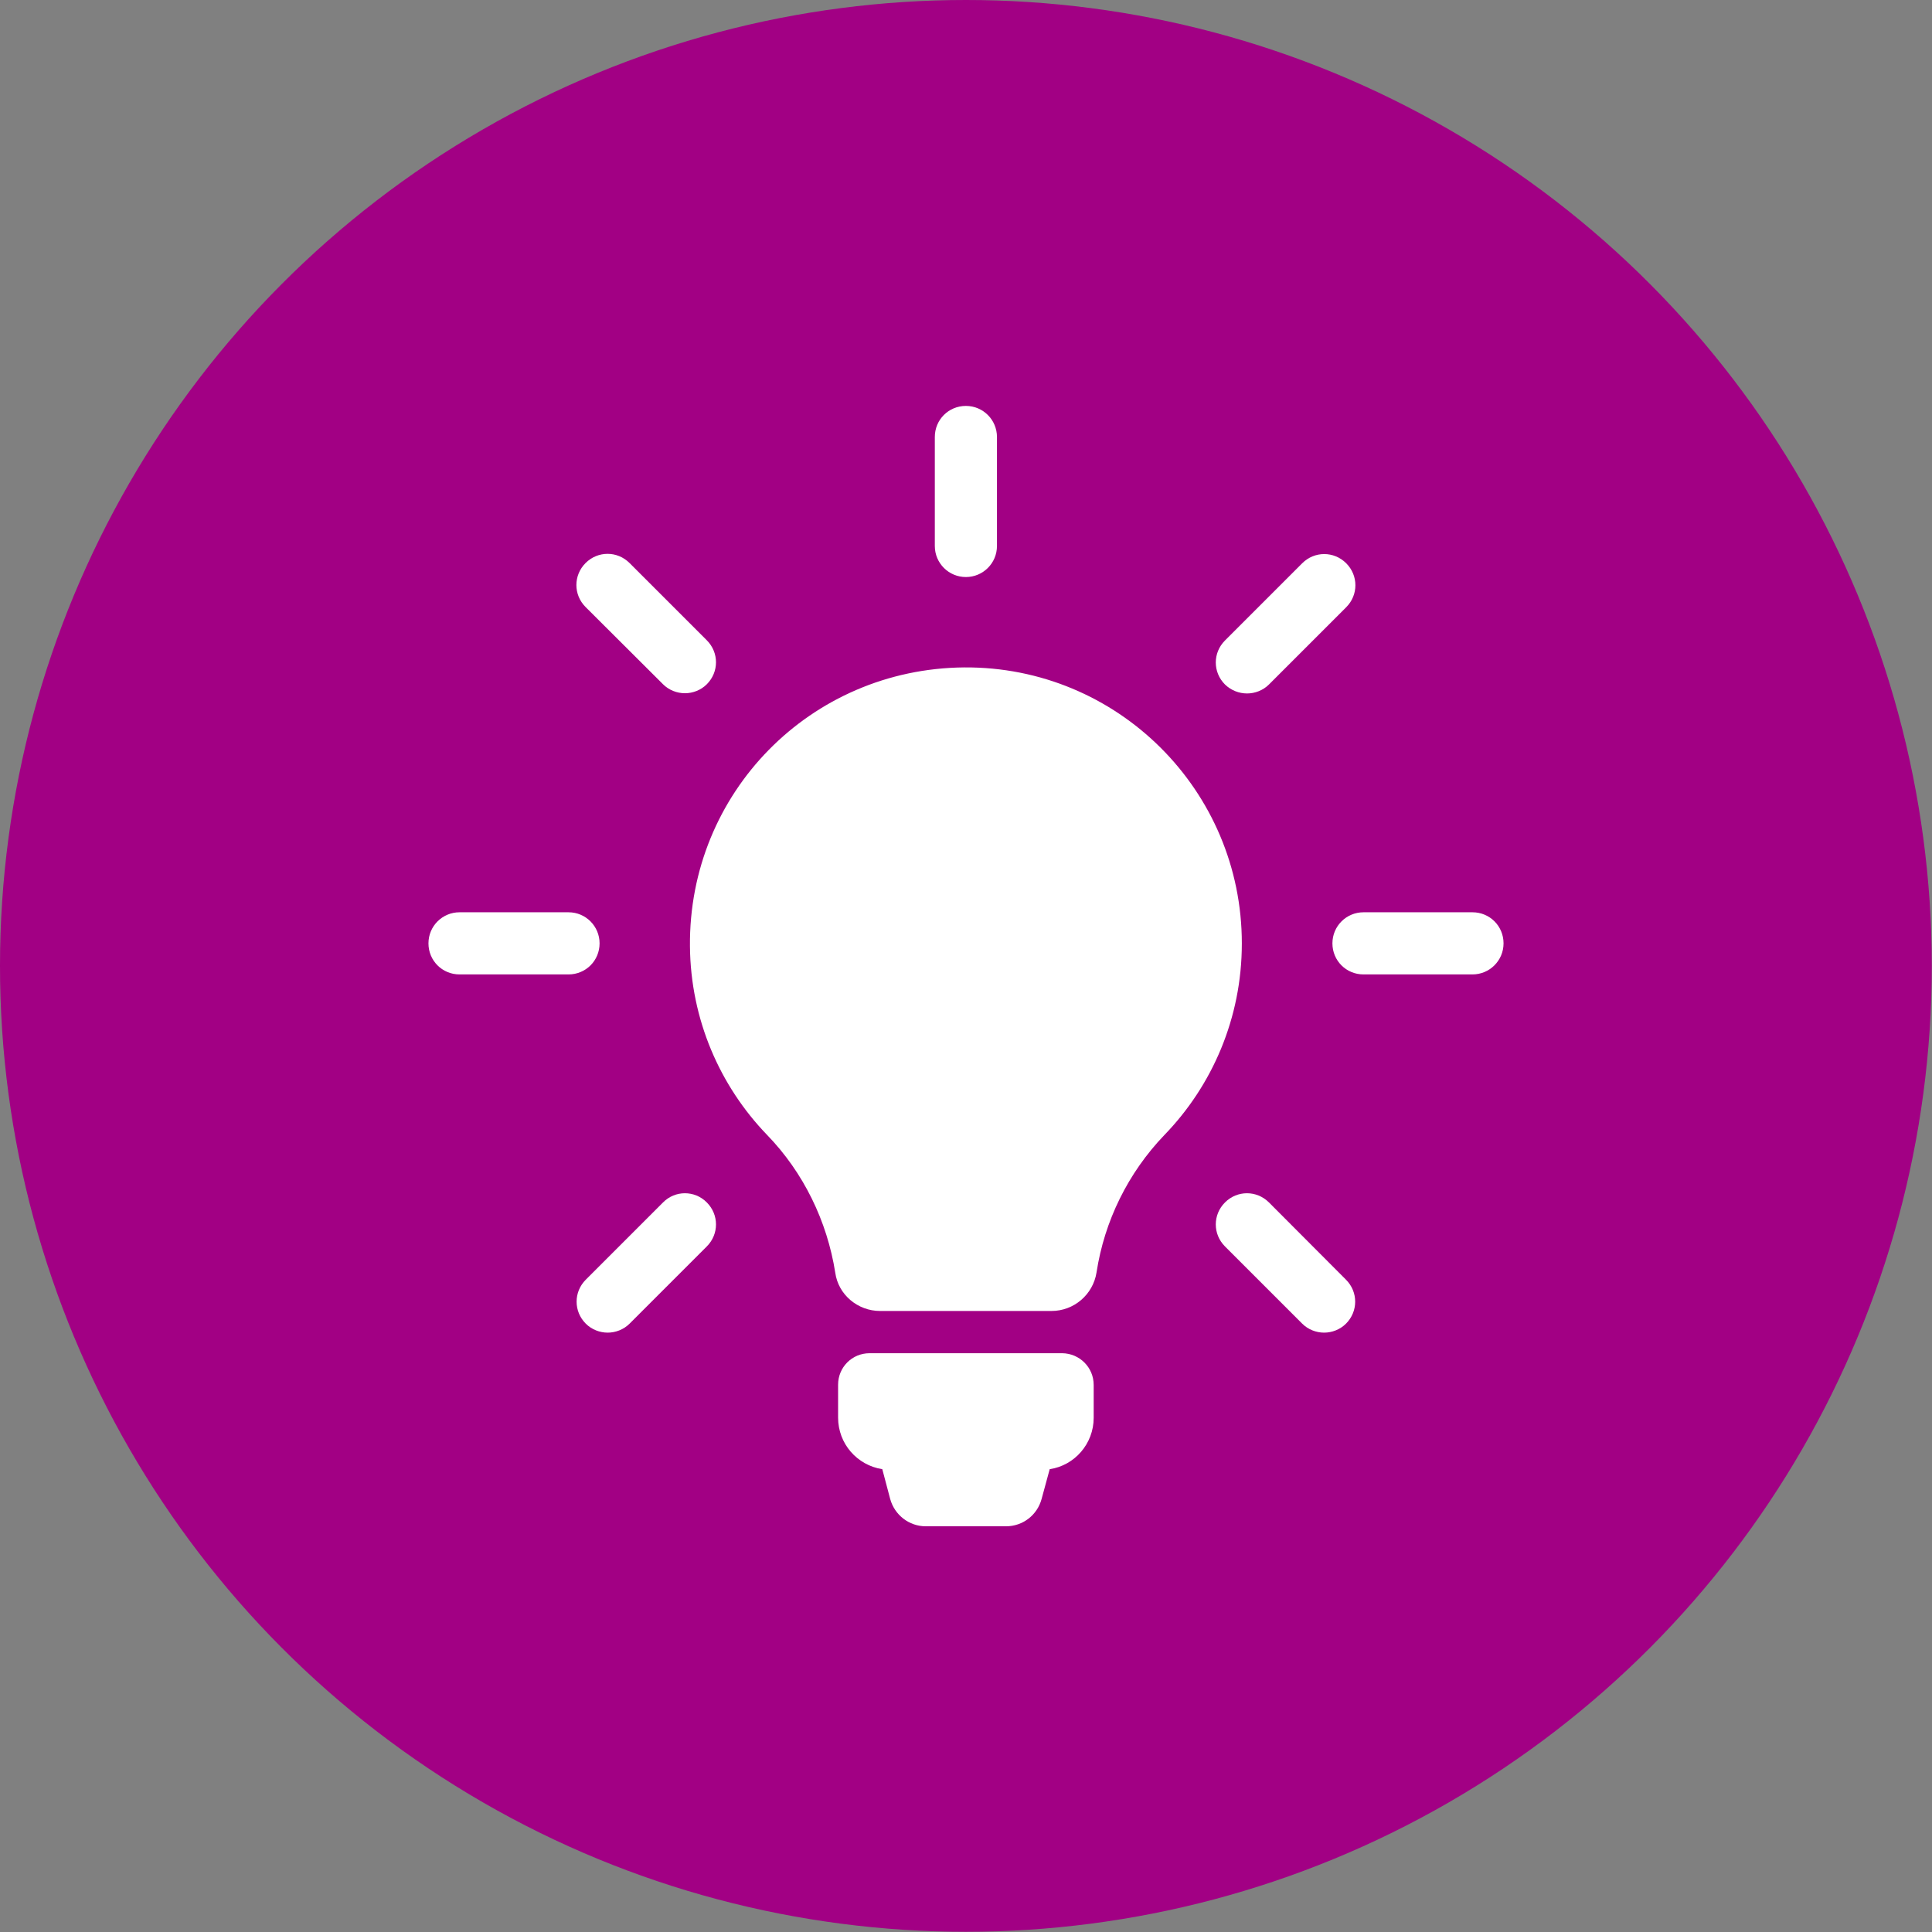
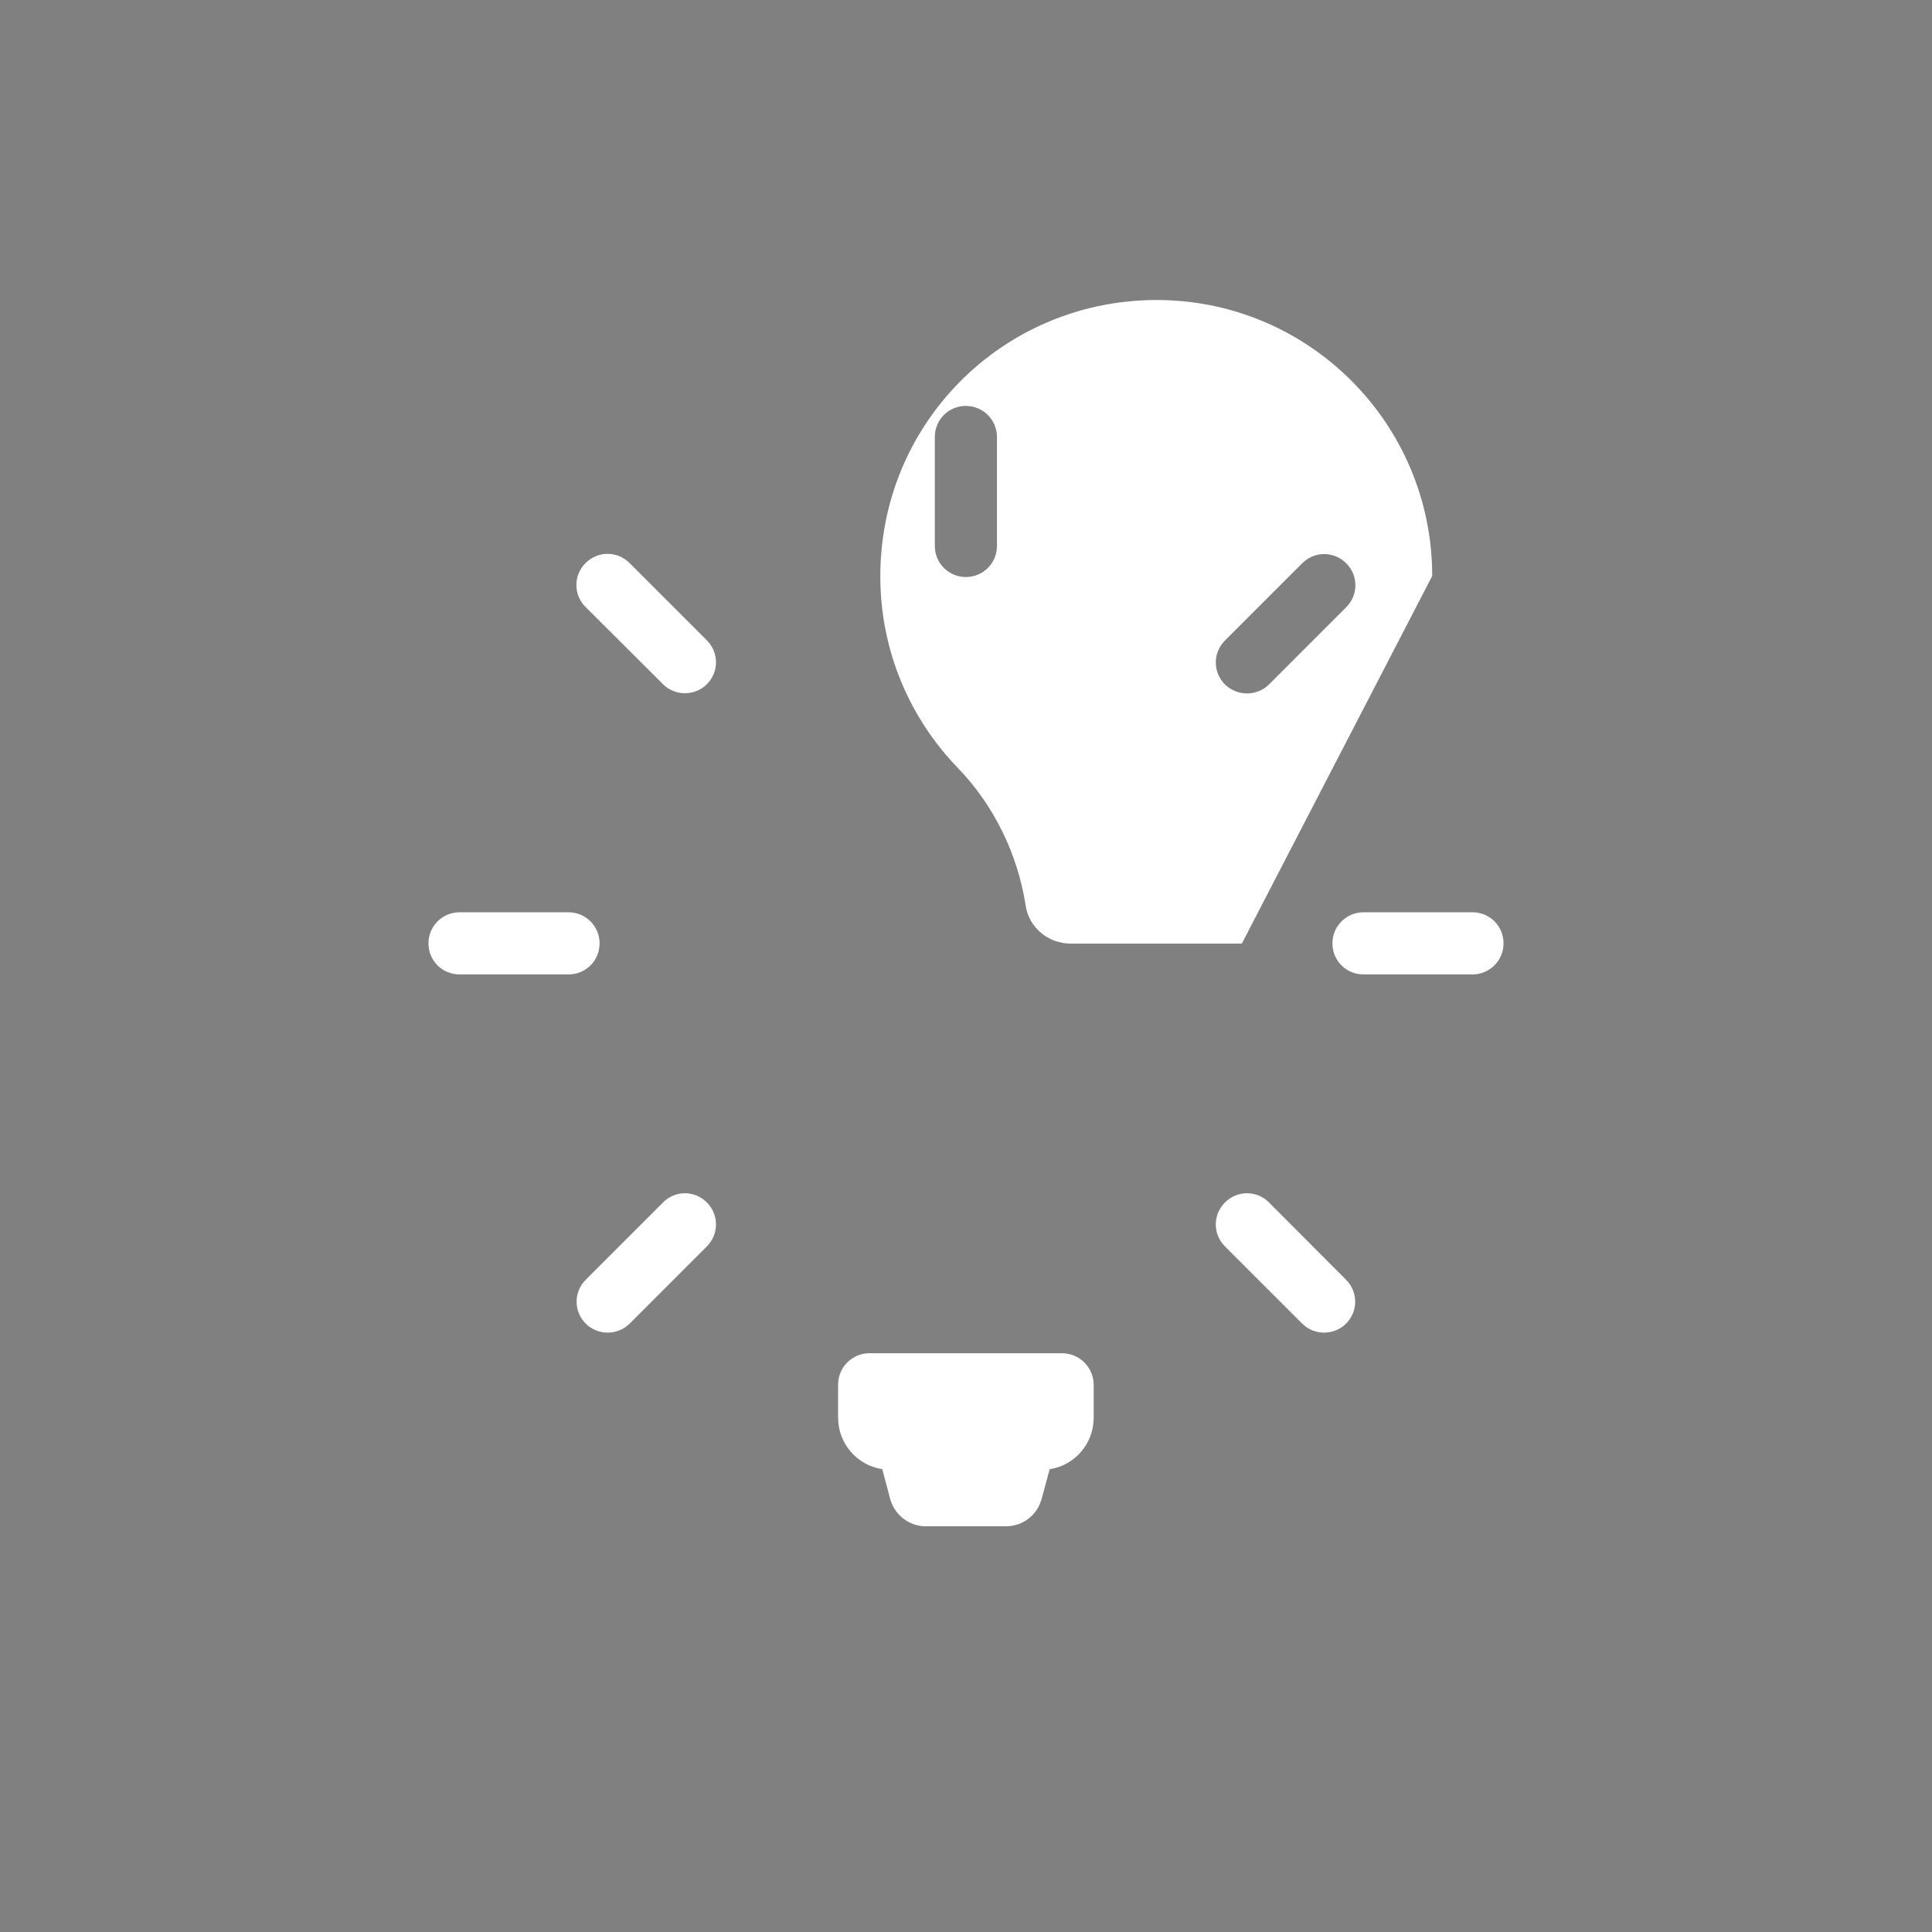
<svg xmlns="http://www.w3.org/2000/svg" version="1.1" viewBox="0 0 882.9 882.9">
  <rect x="0" y="0" width="882.9" height="882.9" fill="#808080" stroke="none" />
  <defs>
    <style>
      .cls-1 {
        fill: #fff;
      }

      .cls-2 {
        fill: #a20084;
      }
    </style>
  </defs>
  <g>
    <g id="Layer_1">
-       <circle class="cls-2" cx="441.4" cy="441.4" r="441.4" />
-       <path class="cls-1" d="M499.8,632.9v15c0,11.9-8.7,21.8-20.1,23.5l-3.7,13.6c-2,7.4-8.6,12.5-16.3,12.5h-36.6c-7.7,0-14.3-5.2-16.3-12.5l-3.6-13.6c-11.5-1.8-20.2-11.6-20.2-23.6v-15c0-8,6.4-14.4,14.4-14.4h88c8,.1,14.4,6.5,14.4,14.5h0ZM567.5,431.2c0,34-13.5,64.9-35.4,87.5-16.6,17.3-27.4,39.3-31,62.8-1.6,10.1-10.3,17.6-20.6,17.6h-78.3c-10.2,0-19.1-7.4-20.5-17.5-3.7-23.5-14.5-45.8-31.2-63-21.5-22.3-34.9-52.7-35.2-86.1-.7-70.2,55.1-126.9,125.3-127.5,70.1-.5,126.9,56.2,126.9,126.1h0ZM441.4,263.7c7.8,0,14.2-6.3,14.2-14.2v-49.8c0-7.8-6.3-14.2-14.2-14.2s-14.2,6.3-14.2,14.2v49.8c0,7.9,6.4,14.2,14.2,14.2ZM274,431.1c0-7.8-6.3-14.2-14.2-14.2h-49.8c-7.8,0-14.2,6.3-14.2,14.2s6.3,14.2,14.2,14.2h49.8c7.9,0,14.2-6.3,14.2-14.2ZM672.9,416.9h-49.8c-7.8,0-14.2,6.3-14.2,14.2s6.3,14.2,14.2,14.2h49.8c7.8,0,14.2-6.3,14.2-14.2s-6.3-14.2-14.2-14.2ZM303,549.5l-35.3,35.3c-5.6,5.6-5.6,14.5,0,20.1,2.7,2.7,6.4,4.1,10,4.1s7.3-1.4,10-4.1l35.3-35.3c5.6-5.6,5.6-14.5,0-20.1-5.5-5.6-14.5-5.6-20,0ZM569.9,316.9c3.6,0,7.3-1.4,10-4.1l35.3-35.3c5.6-5.6,5.6-14.5,0-20.1-5.6-5.6-14.5-5.6-20.1,0l-35.3,35.3c-5.6,5.6-5.6,14.5,0,20.1,2.8,2.7,6.4,4.1,10.1,4.1ZM303,312.7c2.7,2.7,6.4,4.1,10,4.1s7.3-1.4,10-4.1c5.6-5.6,5.6-14.5,0-20.1l-35.3-35.3c-5.6-5.6-14.5-5.6-20.1,0-5.6,5.6-5.6,14.5,0,20.1,0,0,35.4,35.3,35.4,35.3ZM579.9,549.5c-5.6-5.6-14.5-5.6-20.1,0-5.6,5.6-5.6,14.5,0,20.1l35.3,35.3c2.7,2.7,6.4,4.1,10,4.1s7.3-1.4,10-4.1c5.6-5.6,5.6-14.5,0-20.1l-35.2-35.3Z" />
+       <path class="cls-1" d="M499.8,632.9v15c0,11.9-8.7,21.8-20.1,23.5l-3.7,13.6c-2,7.4-8.6,12.5-16.3,12.5h-36.6c-7.7,0-14.3-5.2-16.3-12.5l-3.6-13.6c-11.5-1.8-20.2-11.6-20.2-23.6v-15c0-8,6.4-14.4,14.4-14.4h88c8,.1,14.4,6.5,14.4,14.5h0ZM567.5,431.2h-78.3c-10.2,0-19.1-7.4-20.5-17.5-3.7-23.5-14.5-45.8-31.2-63-21.5-22.3-34.9-52.7-35.2-86.1-.7-70.2,55.1-126.9,125.3-127.5,70.1-.5,126.9,56.2,126.9,126.1h0ZM441.4,263.7c7.8,0,14.2-6.3,14.2-14.2v-49.8c0-7.8-6.3-14.2-14.2-14.2s-14.2,6.3-14.2,14.2v49.8c0,7.9,6.4,14.2,14.2,14.2ZM274,431.1c0-7.8-6.3-14.2-14.2-14.2h-49.8c-7.8,0-14.2,6.3-14.2,14.2s6.3,14.2,14.2,14.2h49.8c7.9,0,14.2-6.3,14.2-14.2ZM672.9,416.9h-49.8c-7.8,0-14.2,6.3-14.2,14.2s6.3,14.2,14.2,14.2h49.8c7.8,0,14.2-6.3,14.2-14.2s-6.3-14.2-14.2-14.2ZM303,549.5l-35.3,35.3c-5.6,5.6-5.6,14.5,0,20.1,2.7,2.7,6.4,4.1,10,4.1s7.3-1.4,10-4.1l35.3-35.3c5.6-5.6,5.6-14.5,0-20.1-5.5-5.6-14.5-5.6-20,0ZM569.9,316.9c3.6,0,7.3-1.4,10-4.1l35.3-35.3c5.6-5.6,5.6-14.5,0-20.1-5.6-5.6-14.5-5.6-20.1,0l-35.3,35.3c-5.6,5.6-5.6,14.5,0,20.1,2.8,2.7,6.4,4.1,10.1,4.1ZM303,312.7c2.7,2.7,6.4,4.1,10,4.1s7.3-1.4,10-4.1c5.6-5.6,5.6-14.5,0-20.1l-35.3-35.3c-5.6-5.6-14.5-5.6-20.1,0-5.6,5.6-5.6,14.5,0,20.1,0,0,35.4,35.3,35.4,35.3ZM579.9,549.5c-5.6-5.6-14.5-5.6-20.1,0-5.6,5.6-5.6,14.5,0,20.1l35.3,35.3c2.7,2.7,6.4,4.1,10,4.1s7.3-1.4,10-4.1c5.6-5.6,5.6-14.5,0-20.1l-35.2-35.3Z" />
    </g>
  </g>
</svg>